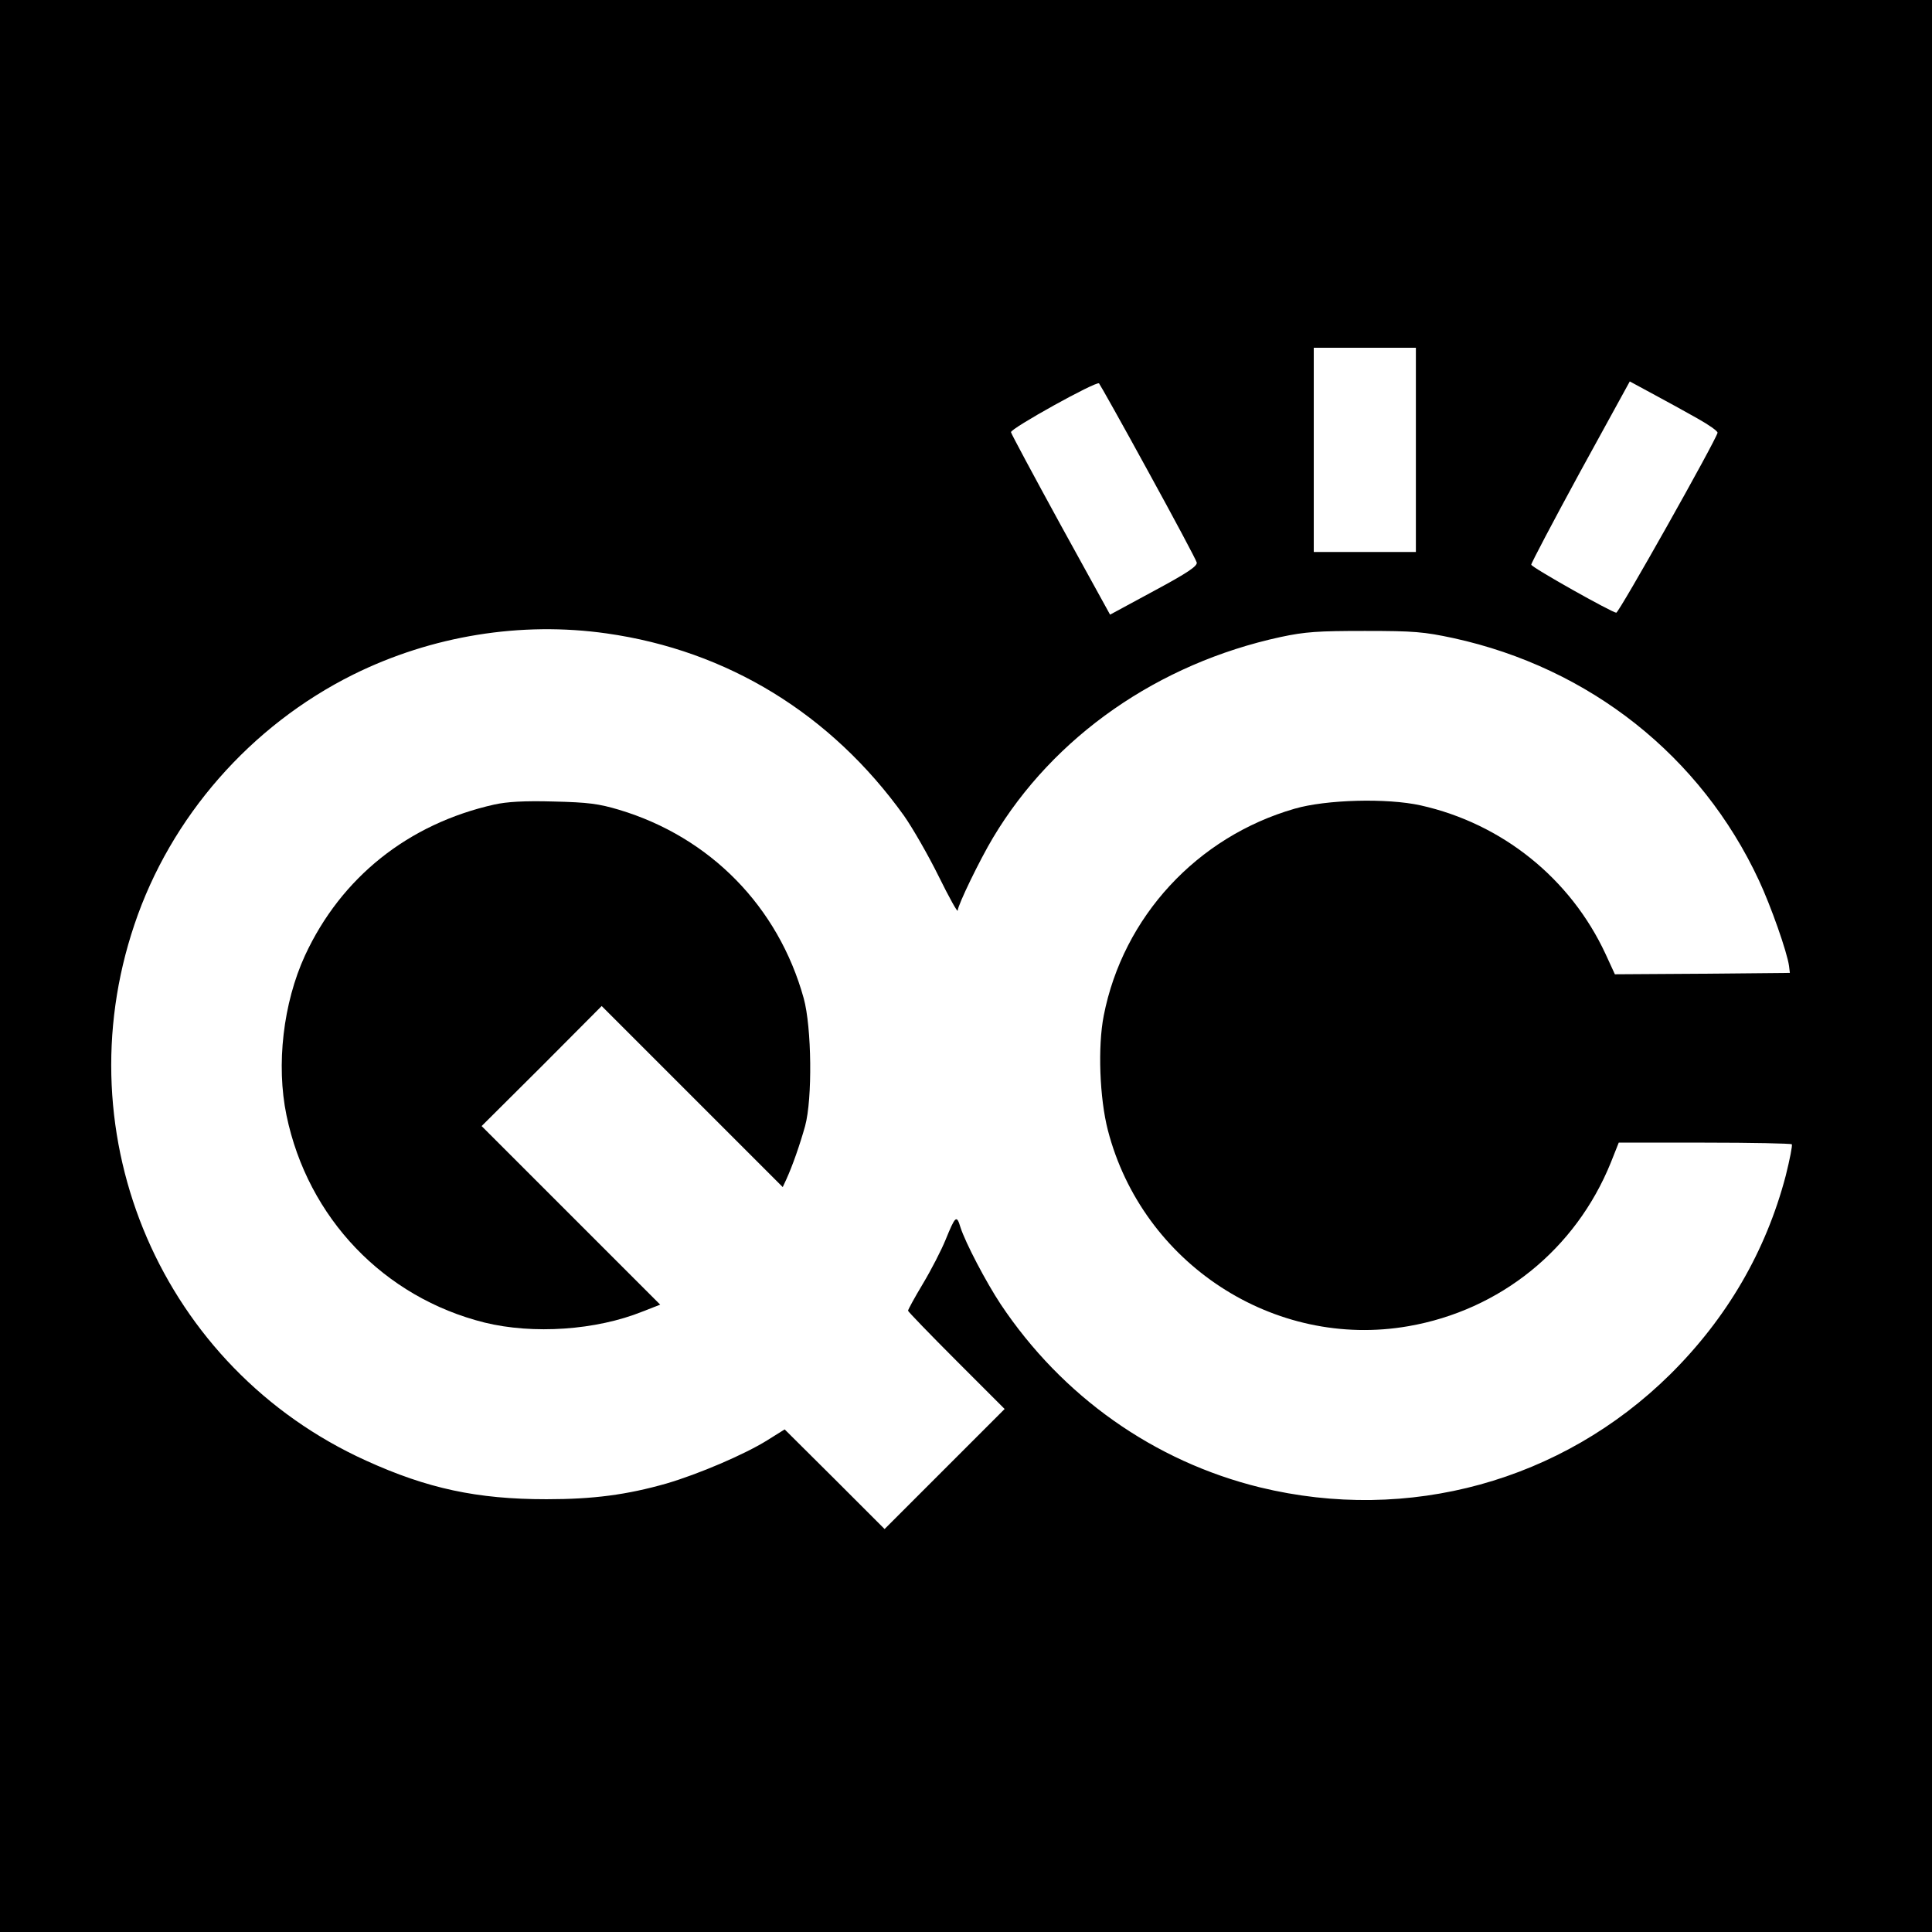
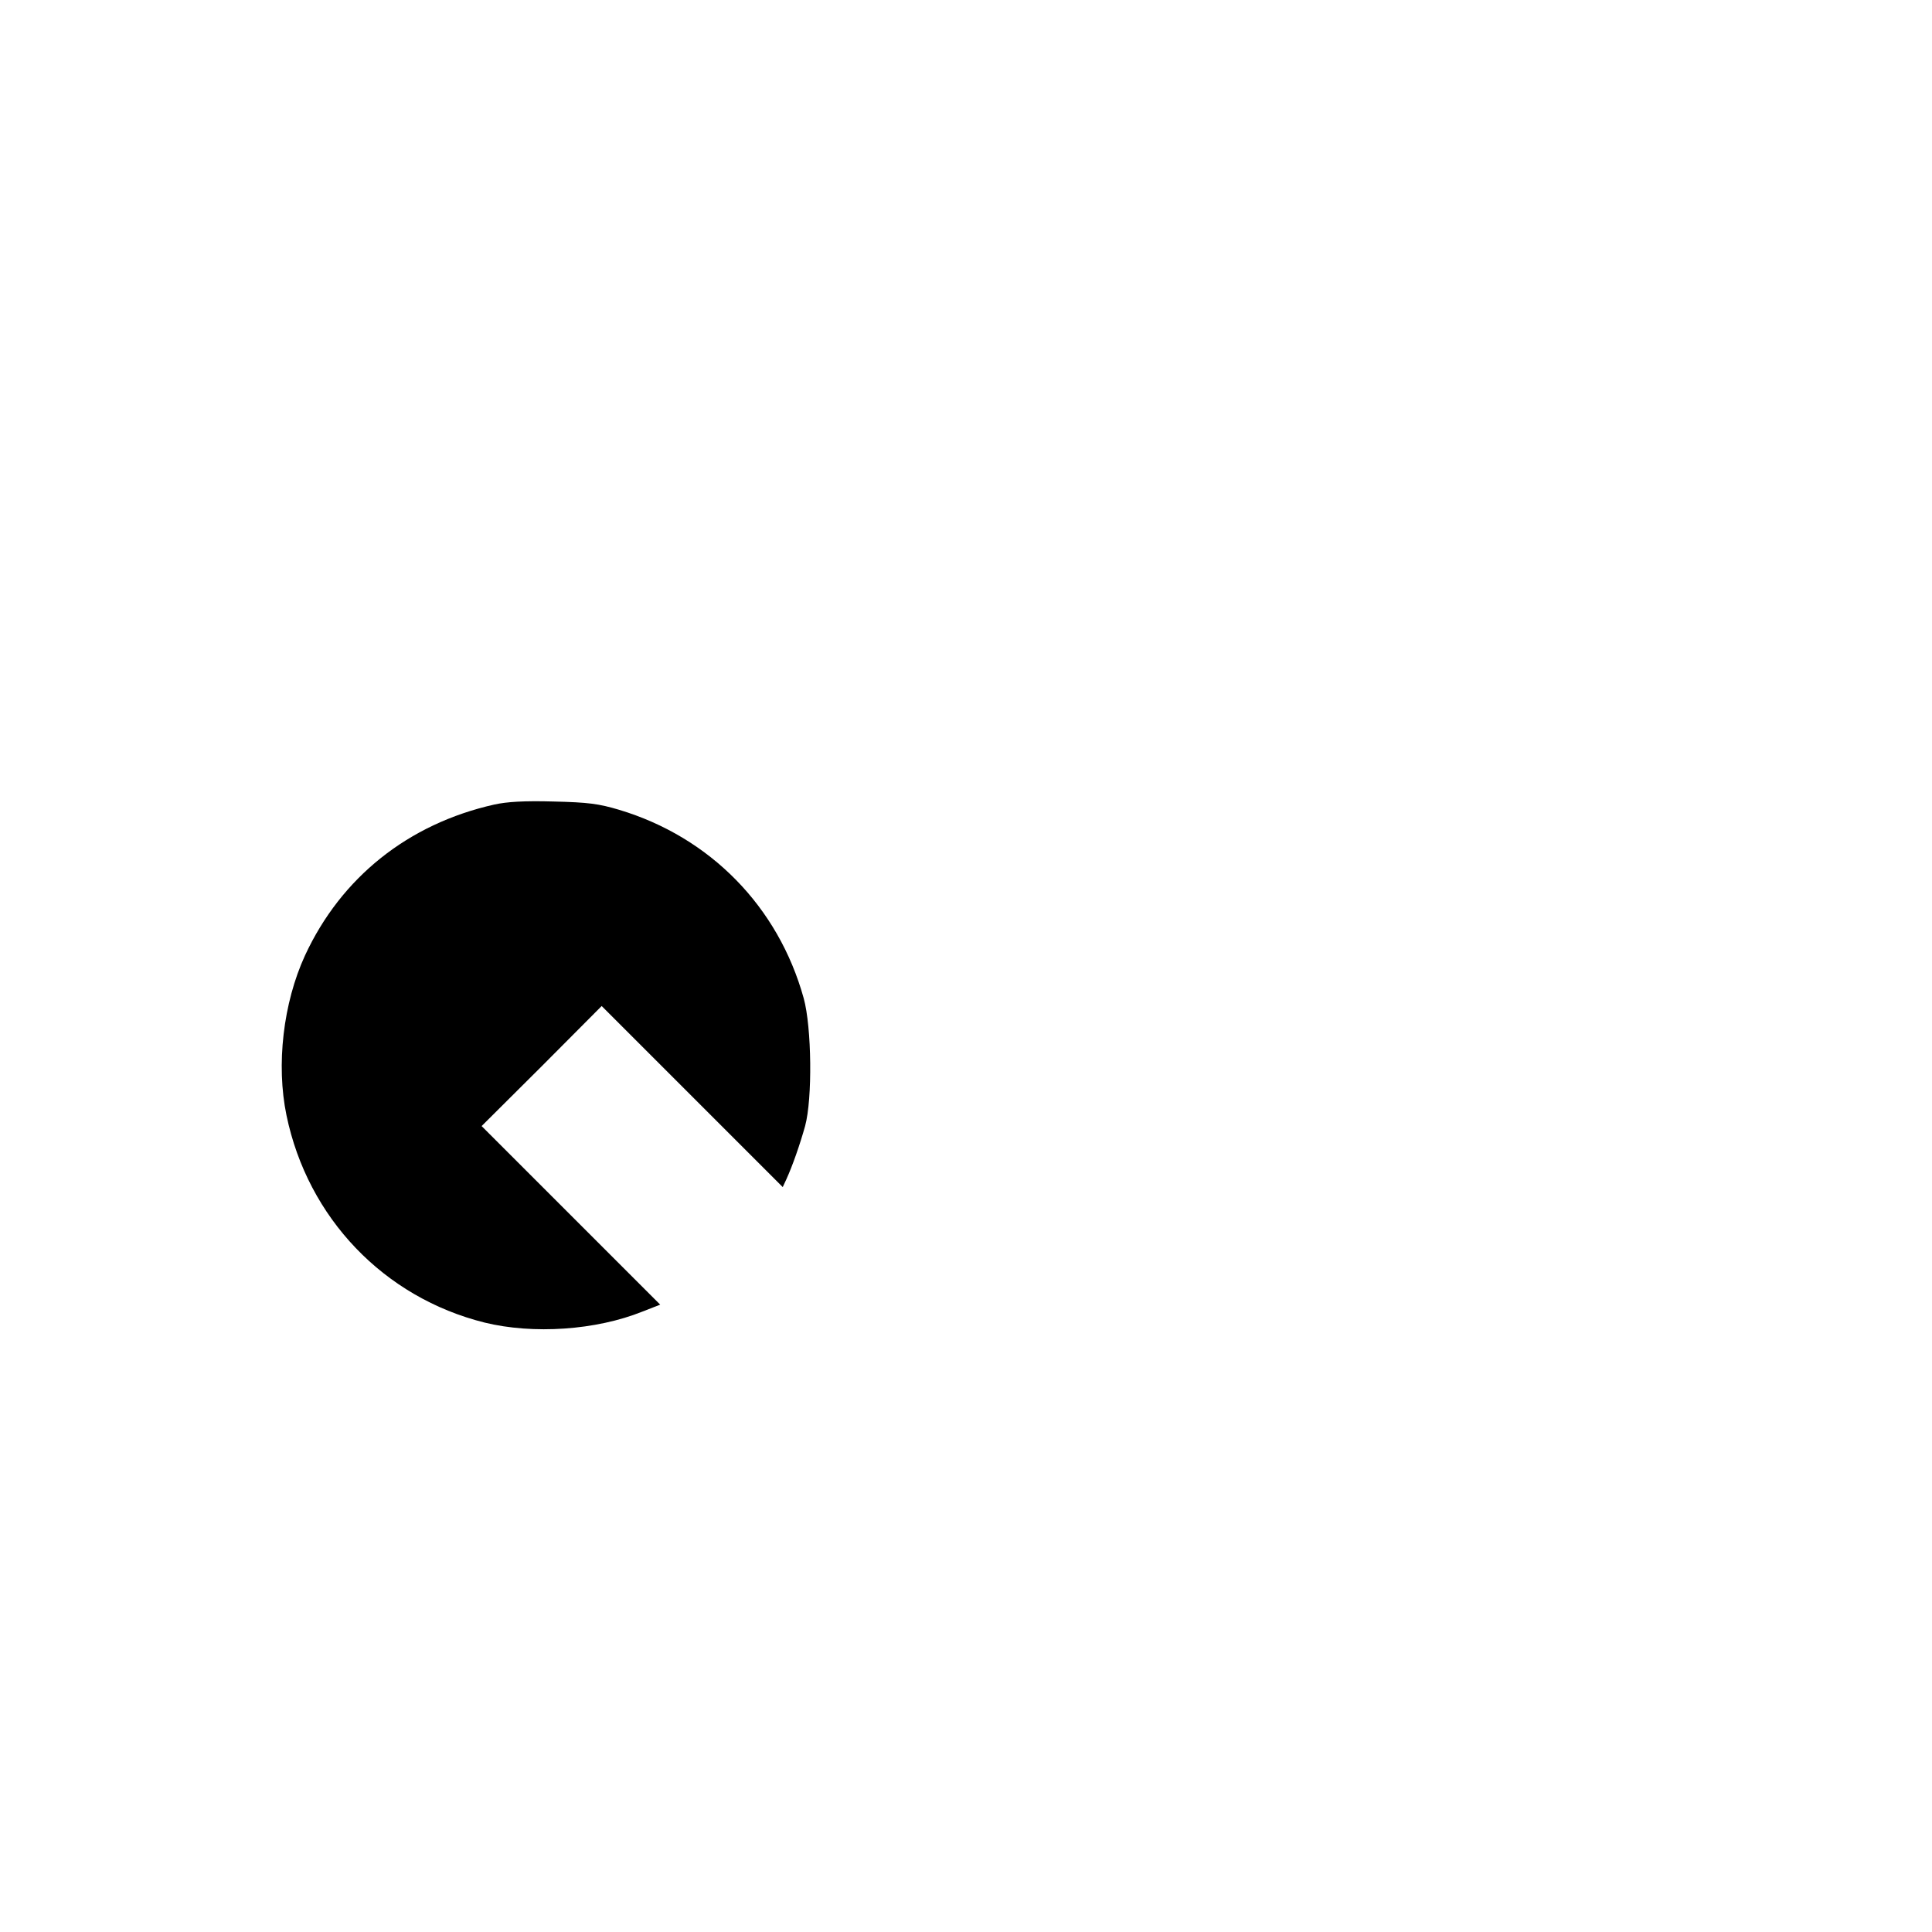
<svg xmlns="http://www.w3.org/2000/svg" version="1.0" width="700pt" height="700pt" viewBox="0 0 700 700" preserveAspectRatio="xMidYMid meet">
  <g transform="translate(0,700) scale(0.1,-0.1)" fill="#000000" stroke="none">
-     <path d="M0 3500 l0 -3500 3500 0 3500 0 0 3500 0 3500 -3500 0 -3500 0 0 -3500z m5130 1870 l0 -370 -185 0 -185 0 0 370 0 370 185 0 185 0 0 -370z m-970 -78 c95 -173 174 -321 176 -330 3 -13 -34 -38 -155 -103 l-159 -86 -179 325 c-98 179 -179 330 -180 336 -3 13 309 186 319 177 3 -3 84 -147 178 -319z m1990 192 c41 -23 74 -46 73 -52 -6 -28 -357 -652 -367 -652 -16 1 -305 163 -308 174 -1 4 79 156 177 336 l180 328 85 -46 c47 -25 119 -65 160 -88z m-3952 -779 c438 -62 813 -292 1077 -660 31 -44 88 -143 126 -220 38 -77 69 -133 69 -124 0 19 80 184 128 264 220 368 599 631 1042 727 89 19 135 22 305 22 179 0 213 -3 321 -26 494 -108 897 -427 1107 -878 43 -92 102 -259 109 -310 l3 -25 -317 -3 -317 -2 -34 74 c-127 273 -374 472 -670 538 -122 27 -342 21 -456 -12 -354 -102 -622 -392 -692 -750 -22 -112 -15 -299 15 -415 125 -483 603 -795 1089 -710 333 58 606 279 733 592 l29 73 311 0 c171 0 313 -3 316 -6 3 -3 -7 -54 -22 -114 -72 -274 -213 -516 -419 -720 -392 -387 -948 -540 -1486 -409 -383 94 -716 329 -939 663 -53 80 -128 223 -146 279 -14 46 -18 43 -54 -45 -15 -37 -52 -109 -82 -159 -30 -50 -54 -94 -54 -98 0 -3 79 -85 175 -181 l175 -175 -217 -217 -218 -218 -181 181 -181 180 -64 -40 c-82 -51 -248 -122 -364 -156 -144 -41 -265 -57 -435 -57 -252 0 -432 39 -654 140 -738 335 -1099 1171 -839 1942 131 390 421 721 793 906 285 141 608 193 918 149z" />
    <path d="M1791 4085 c-312 -70 -555 -264 -686 -547 -79 -172 -105 -396 -67 -579 77 -372 353 -660 718 -751 176 -43 403 -28 572 40 l64 25 -323 323 -324 324 218 217 217 218 328 -328 328 -328 13 28 c22 48 49 125 68 193 27 99 24 358 -5 463 -92 332 -339 584 -669 683 -74 22 -111 27 -238 30 -106 3 -169 -1 -214 -11z" />
  </g>
</svg>